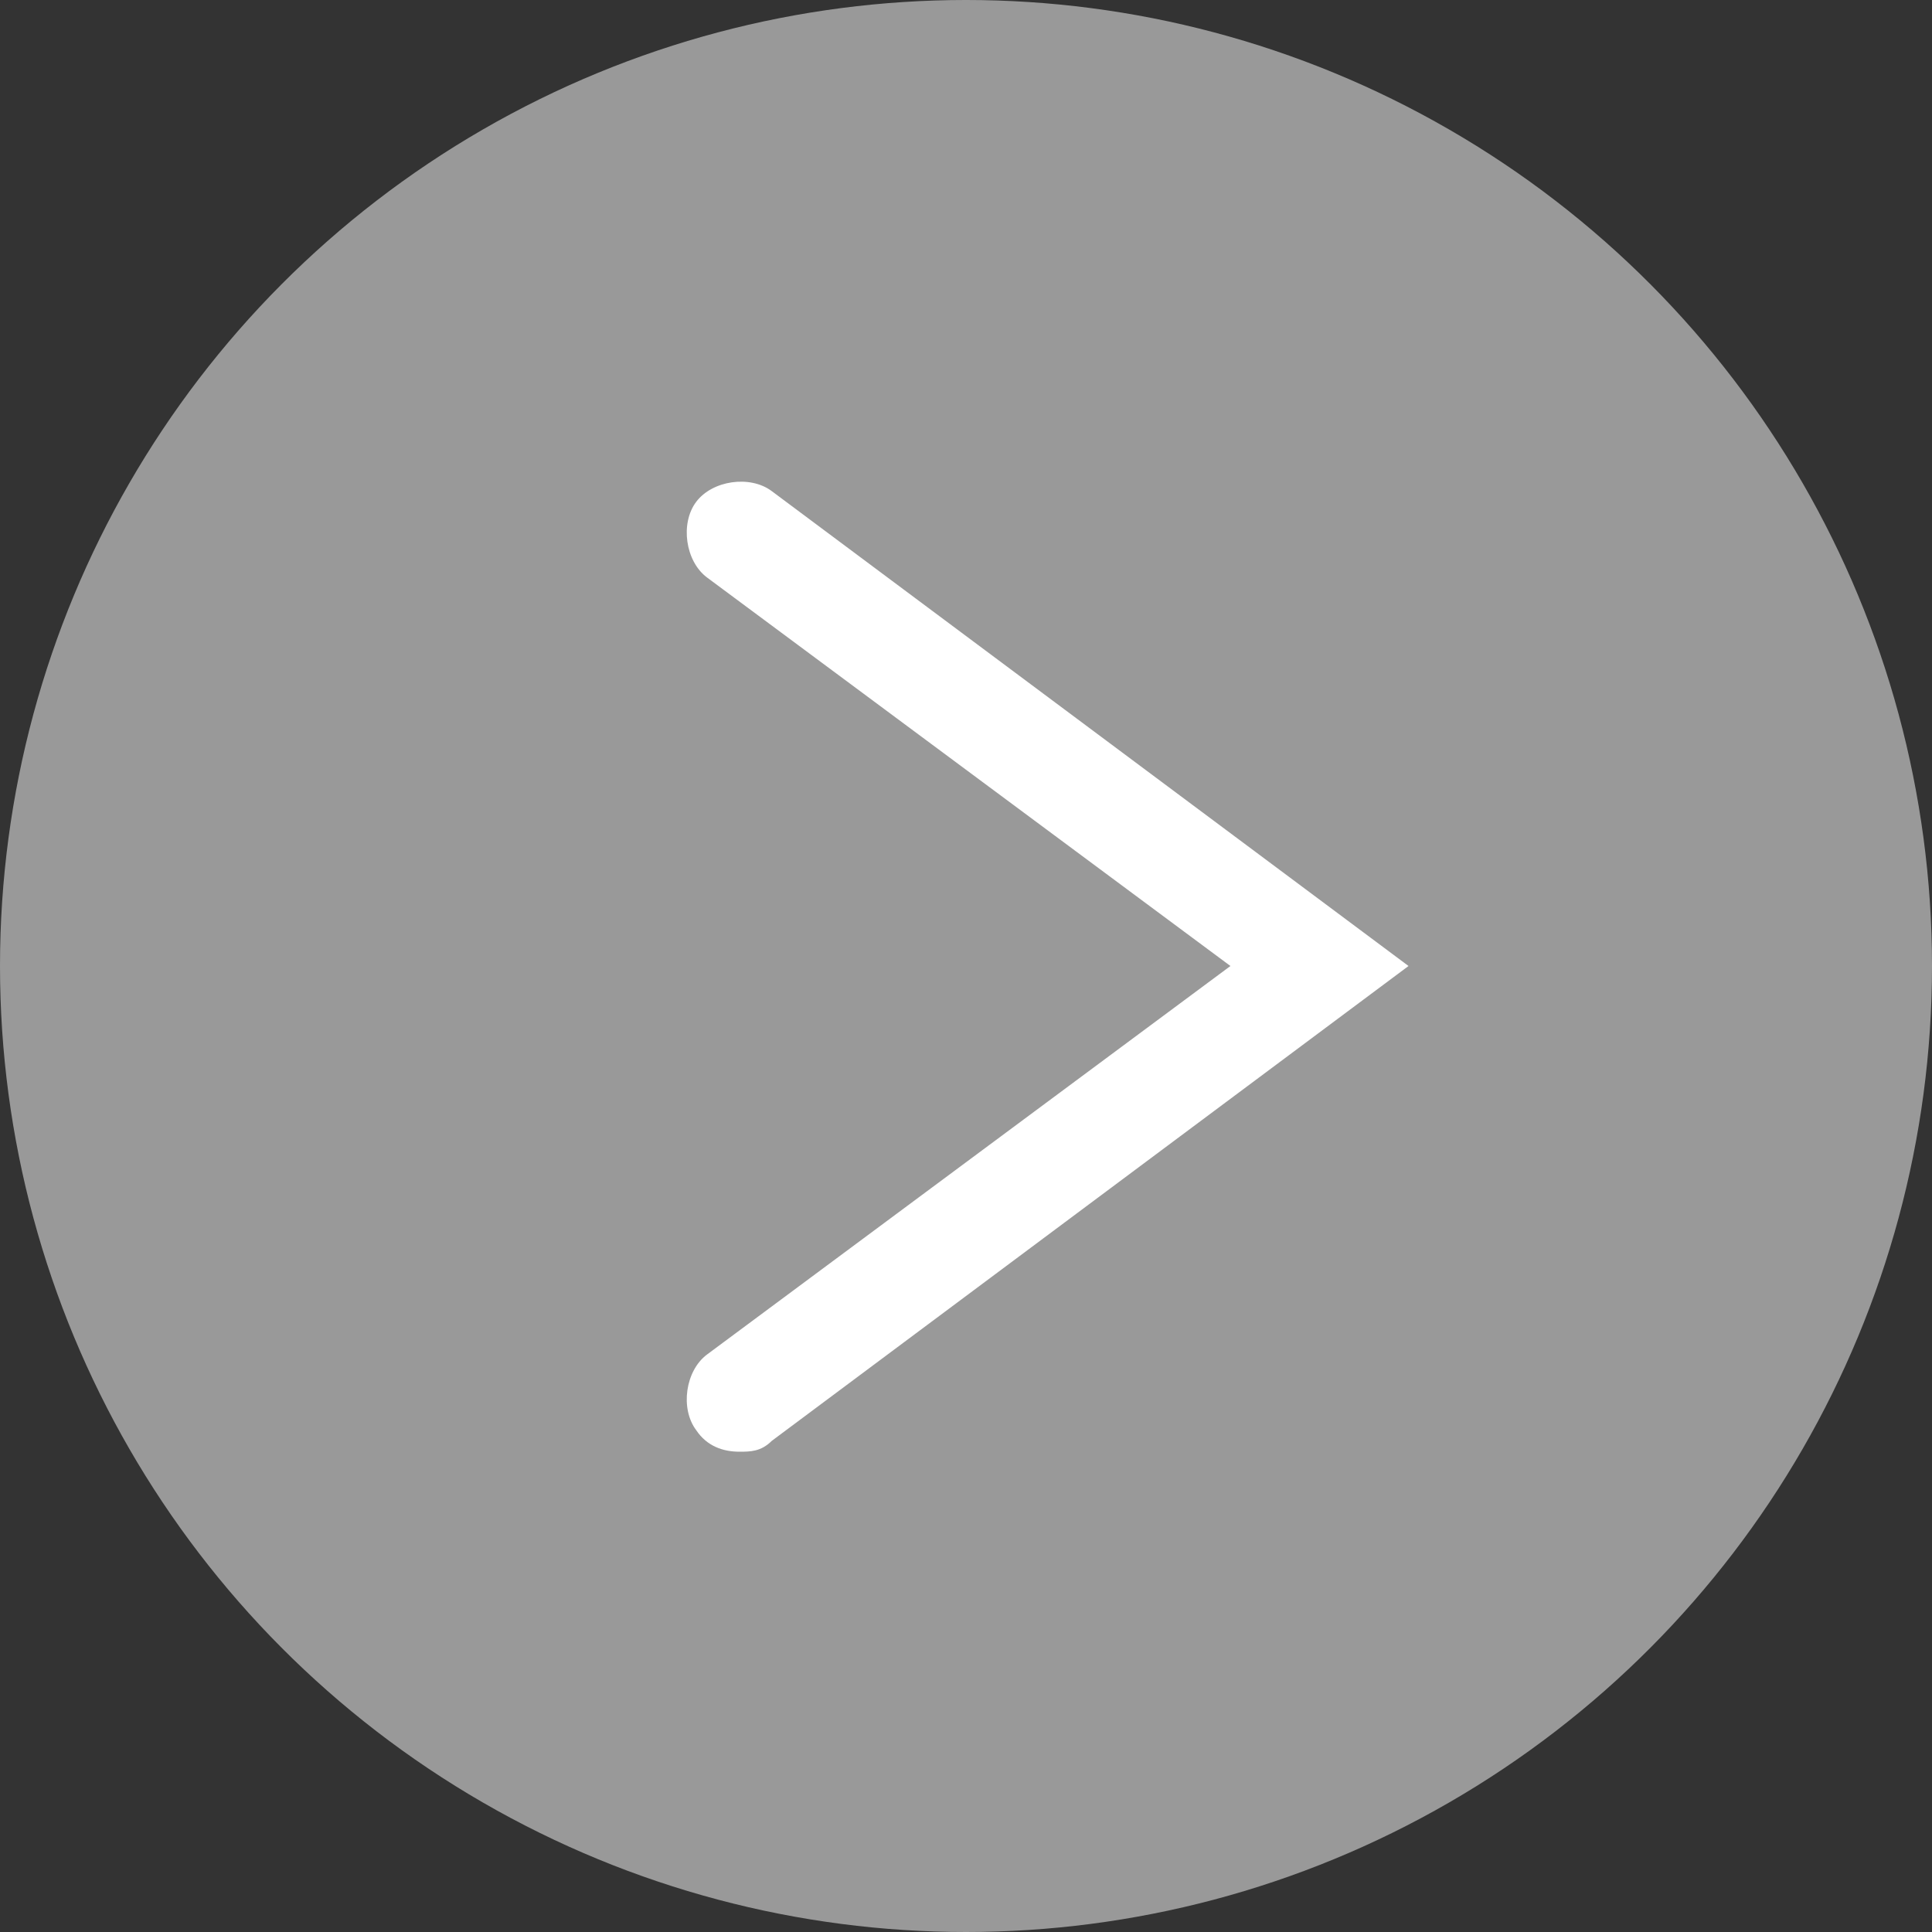
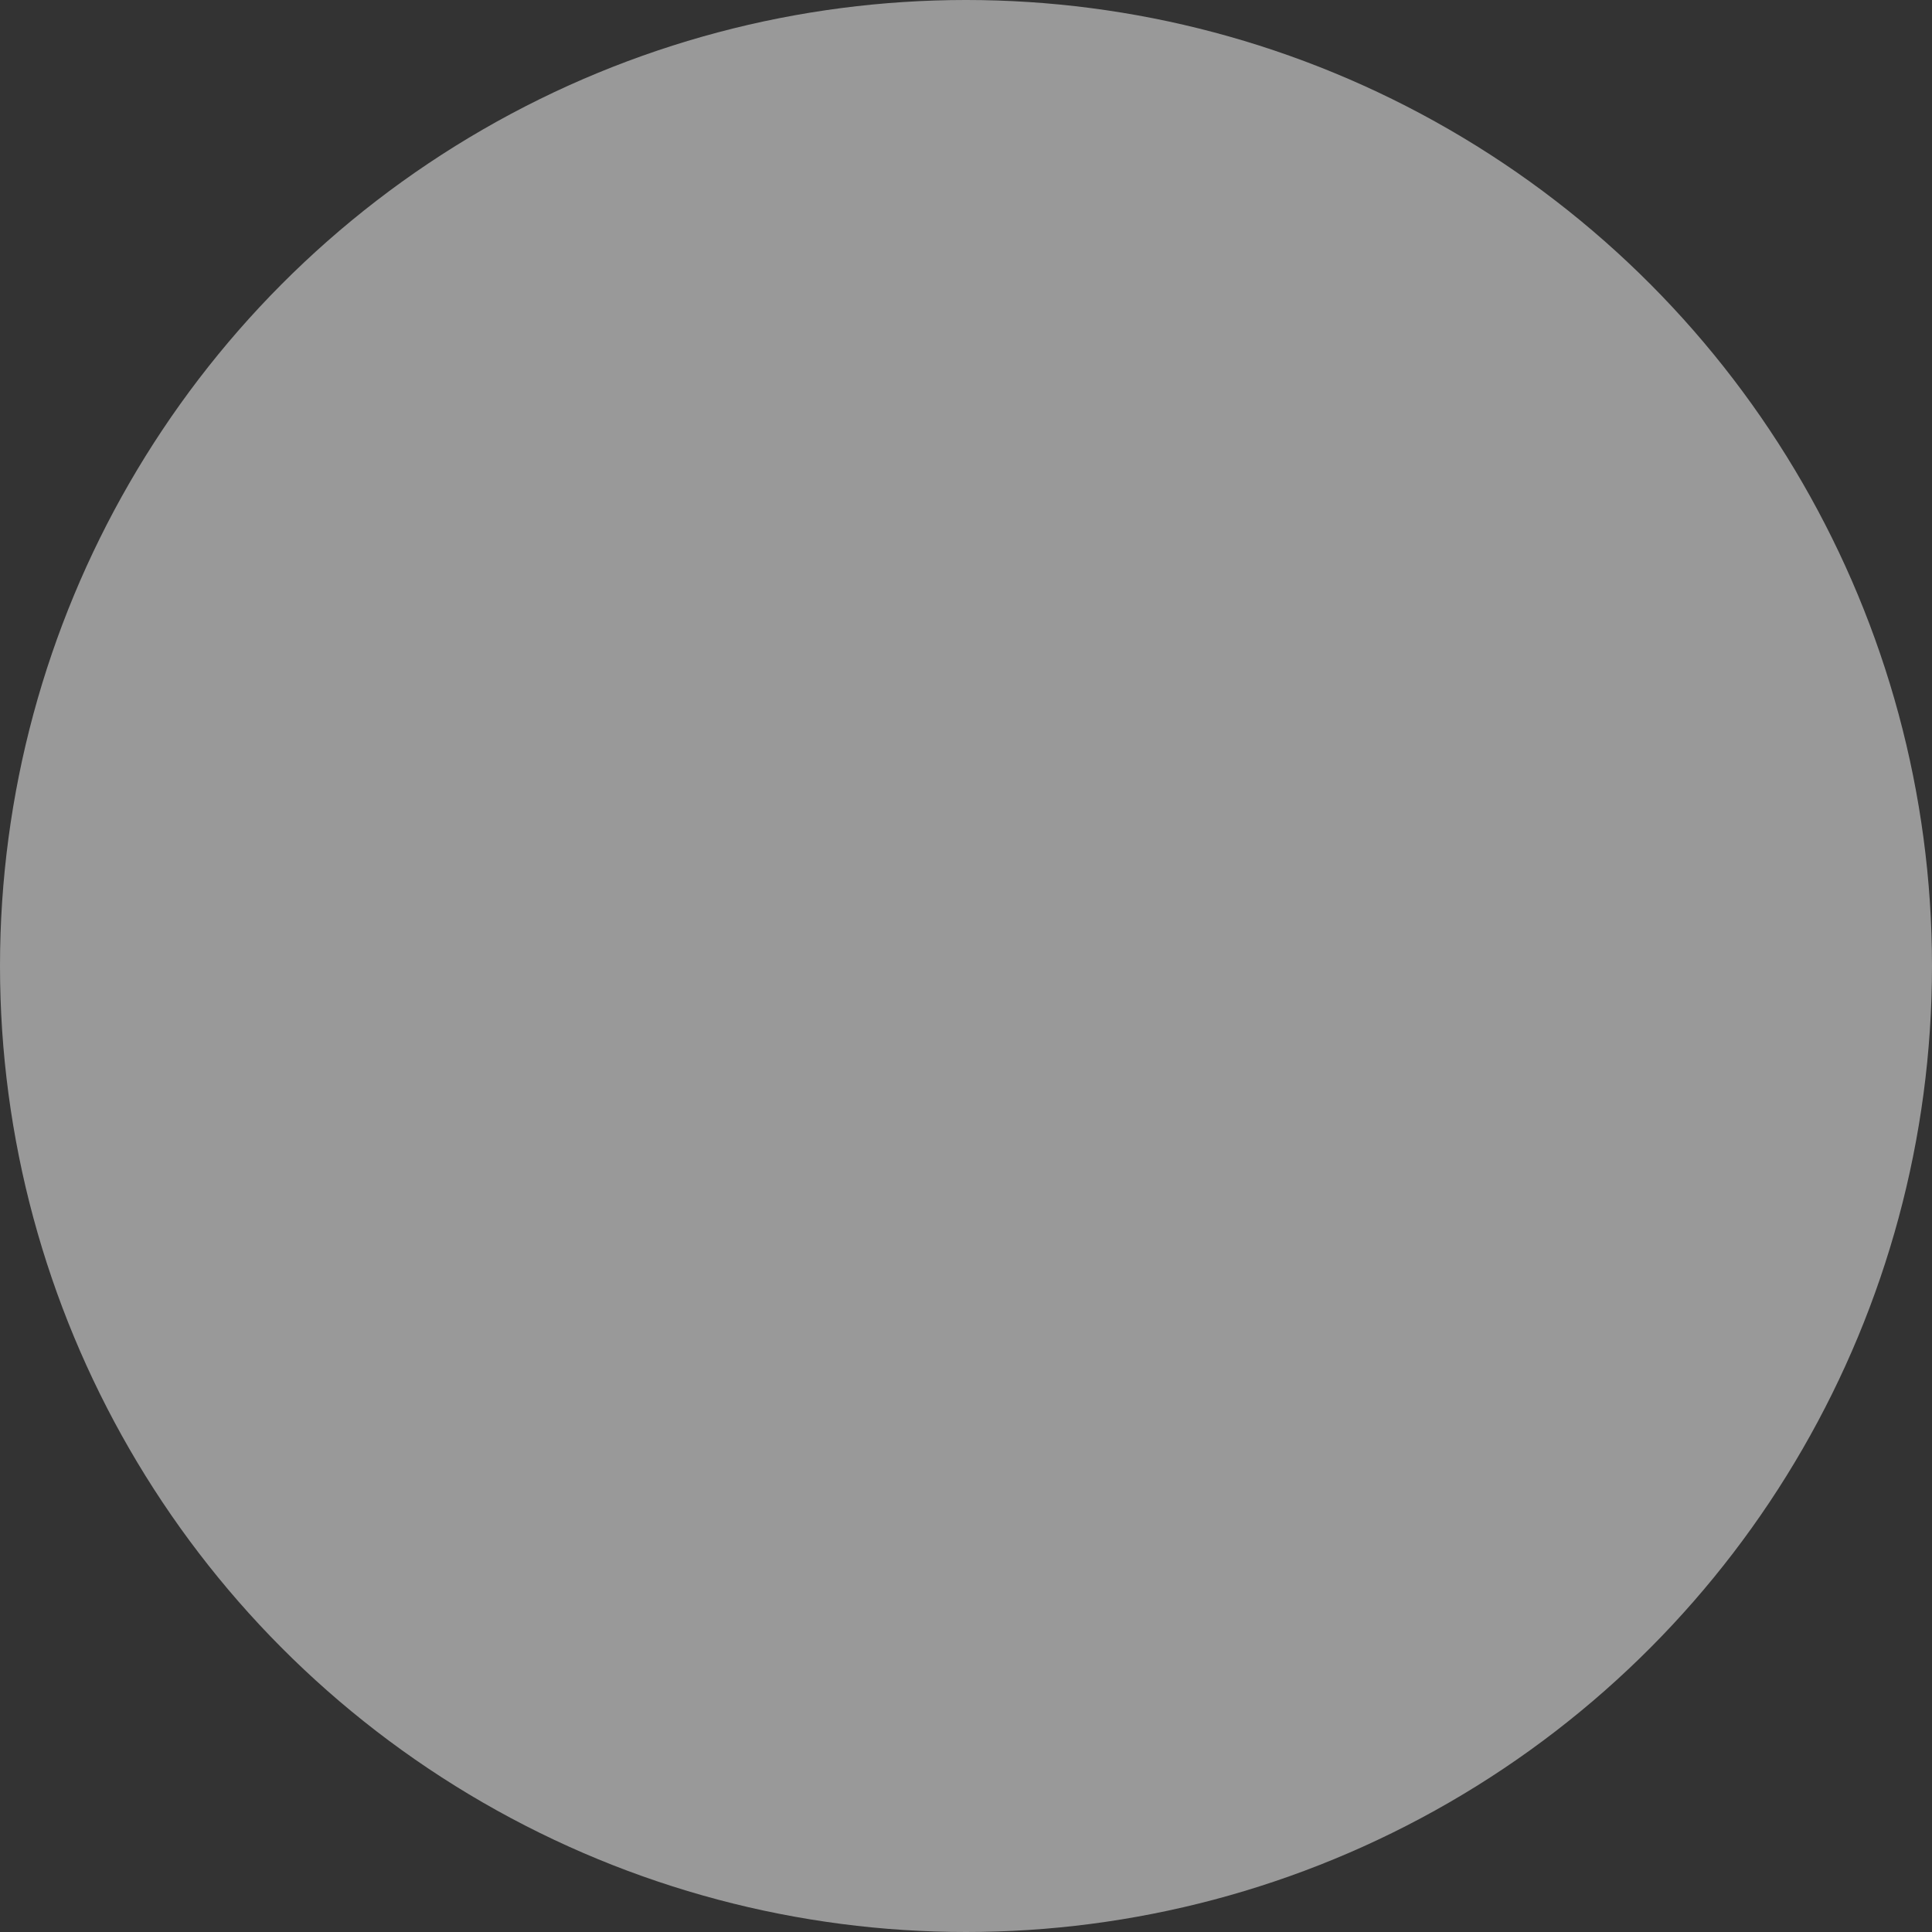
<svg xmlns="http://www.w3.org/2000/svg" version="1.1" id="レイヤー_1" x="0px" y="0px" viewBox="0 0 35.8 35.8" style="enable-background:new 0 0 35.8 35.8;" xml:space="preserve">
  <rect x="0" y="0" width="35.8" height="35.8" fill="#333333" stroke="none" />
  <style type="text/css">
	.st0{display:none;fill:#1600E5;}
	.st1{fill:#999999;}
	.st2{fill:#FFFFFF;}
</style>
  <g id="レイヤー_2_00000018932600506412243410000003130840511890267300_">
</g>
  <g id="レイヤー_3">
    <g>
      <rect x="-292.9" y="-184.3" class="st0" width="13" height="470.3" />
      <rect x="-696.9" y="-49.3" class="st0" width="13" height="470.3" />
    </g>
  </g>
  <g>
    <g>
      <ellipse class="st1" cx="17.9" cy="17.9" rx="17.9" ry="17.9" />
    </g>
  </g>
-   <path class="st2" d="M13.7,26.9c-0.3,0-0.6-0.1-0.8-0.4c-0.3-0.4-0.2-1.1,0.2-1.4l9.7-7.2l-9.7-7.2c-0.4-0.3-0.5-1-0.2-1.4  s1-0.5,1.4-0.2l11.8,8.8l-11.8,8.8C14.1,26.9,13.9,26.9,13.7,26.9" />
</svg>